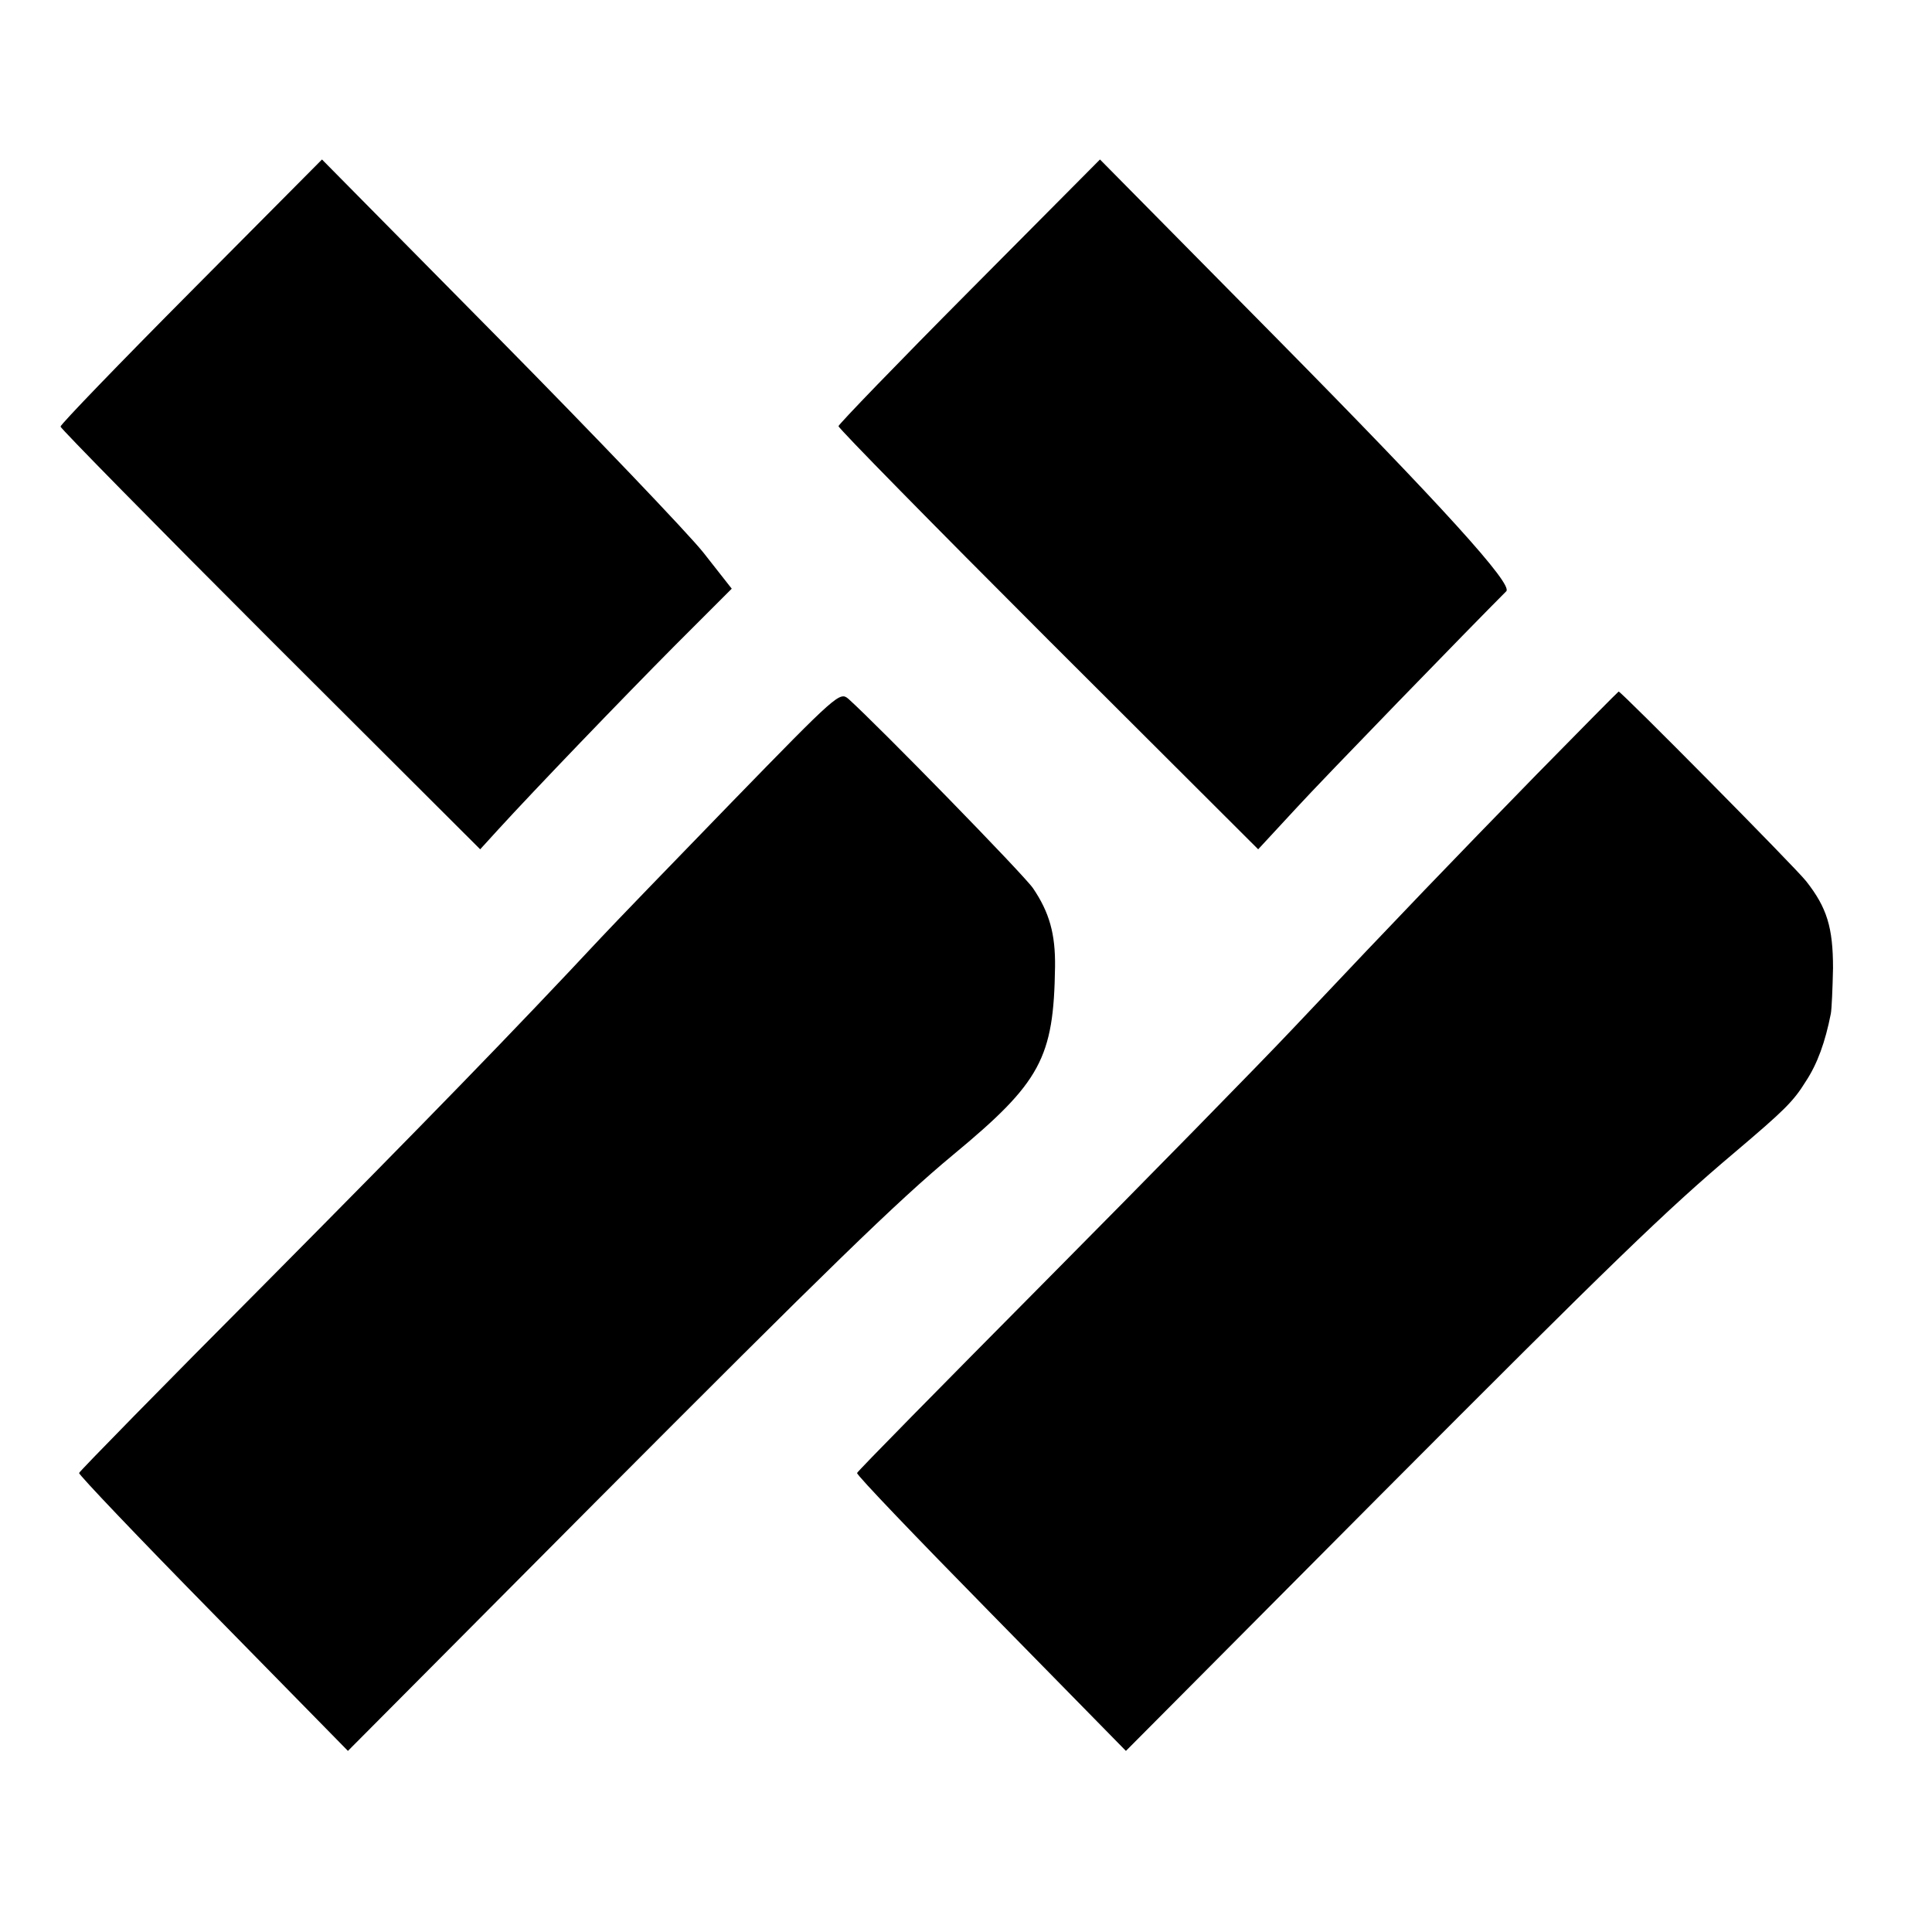
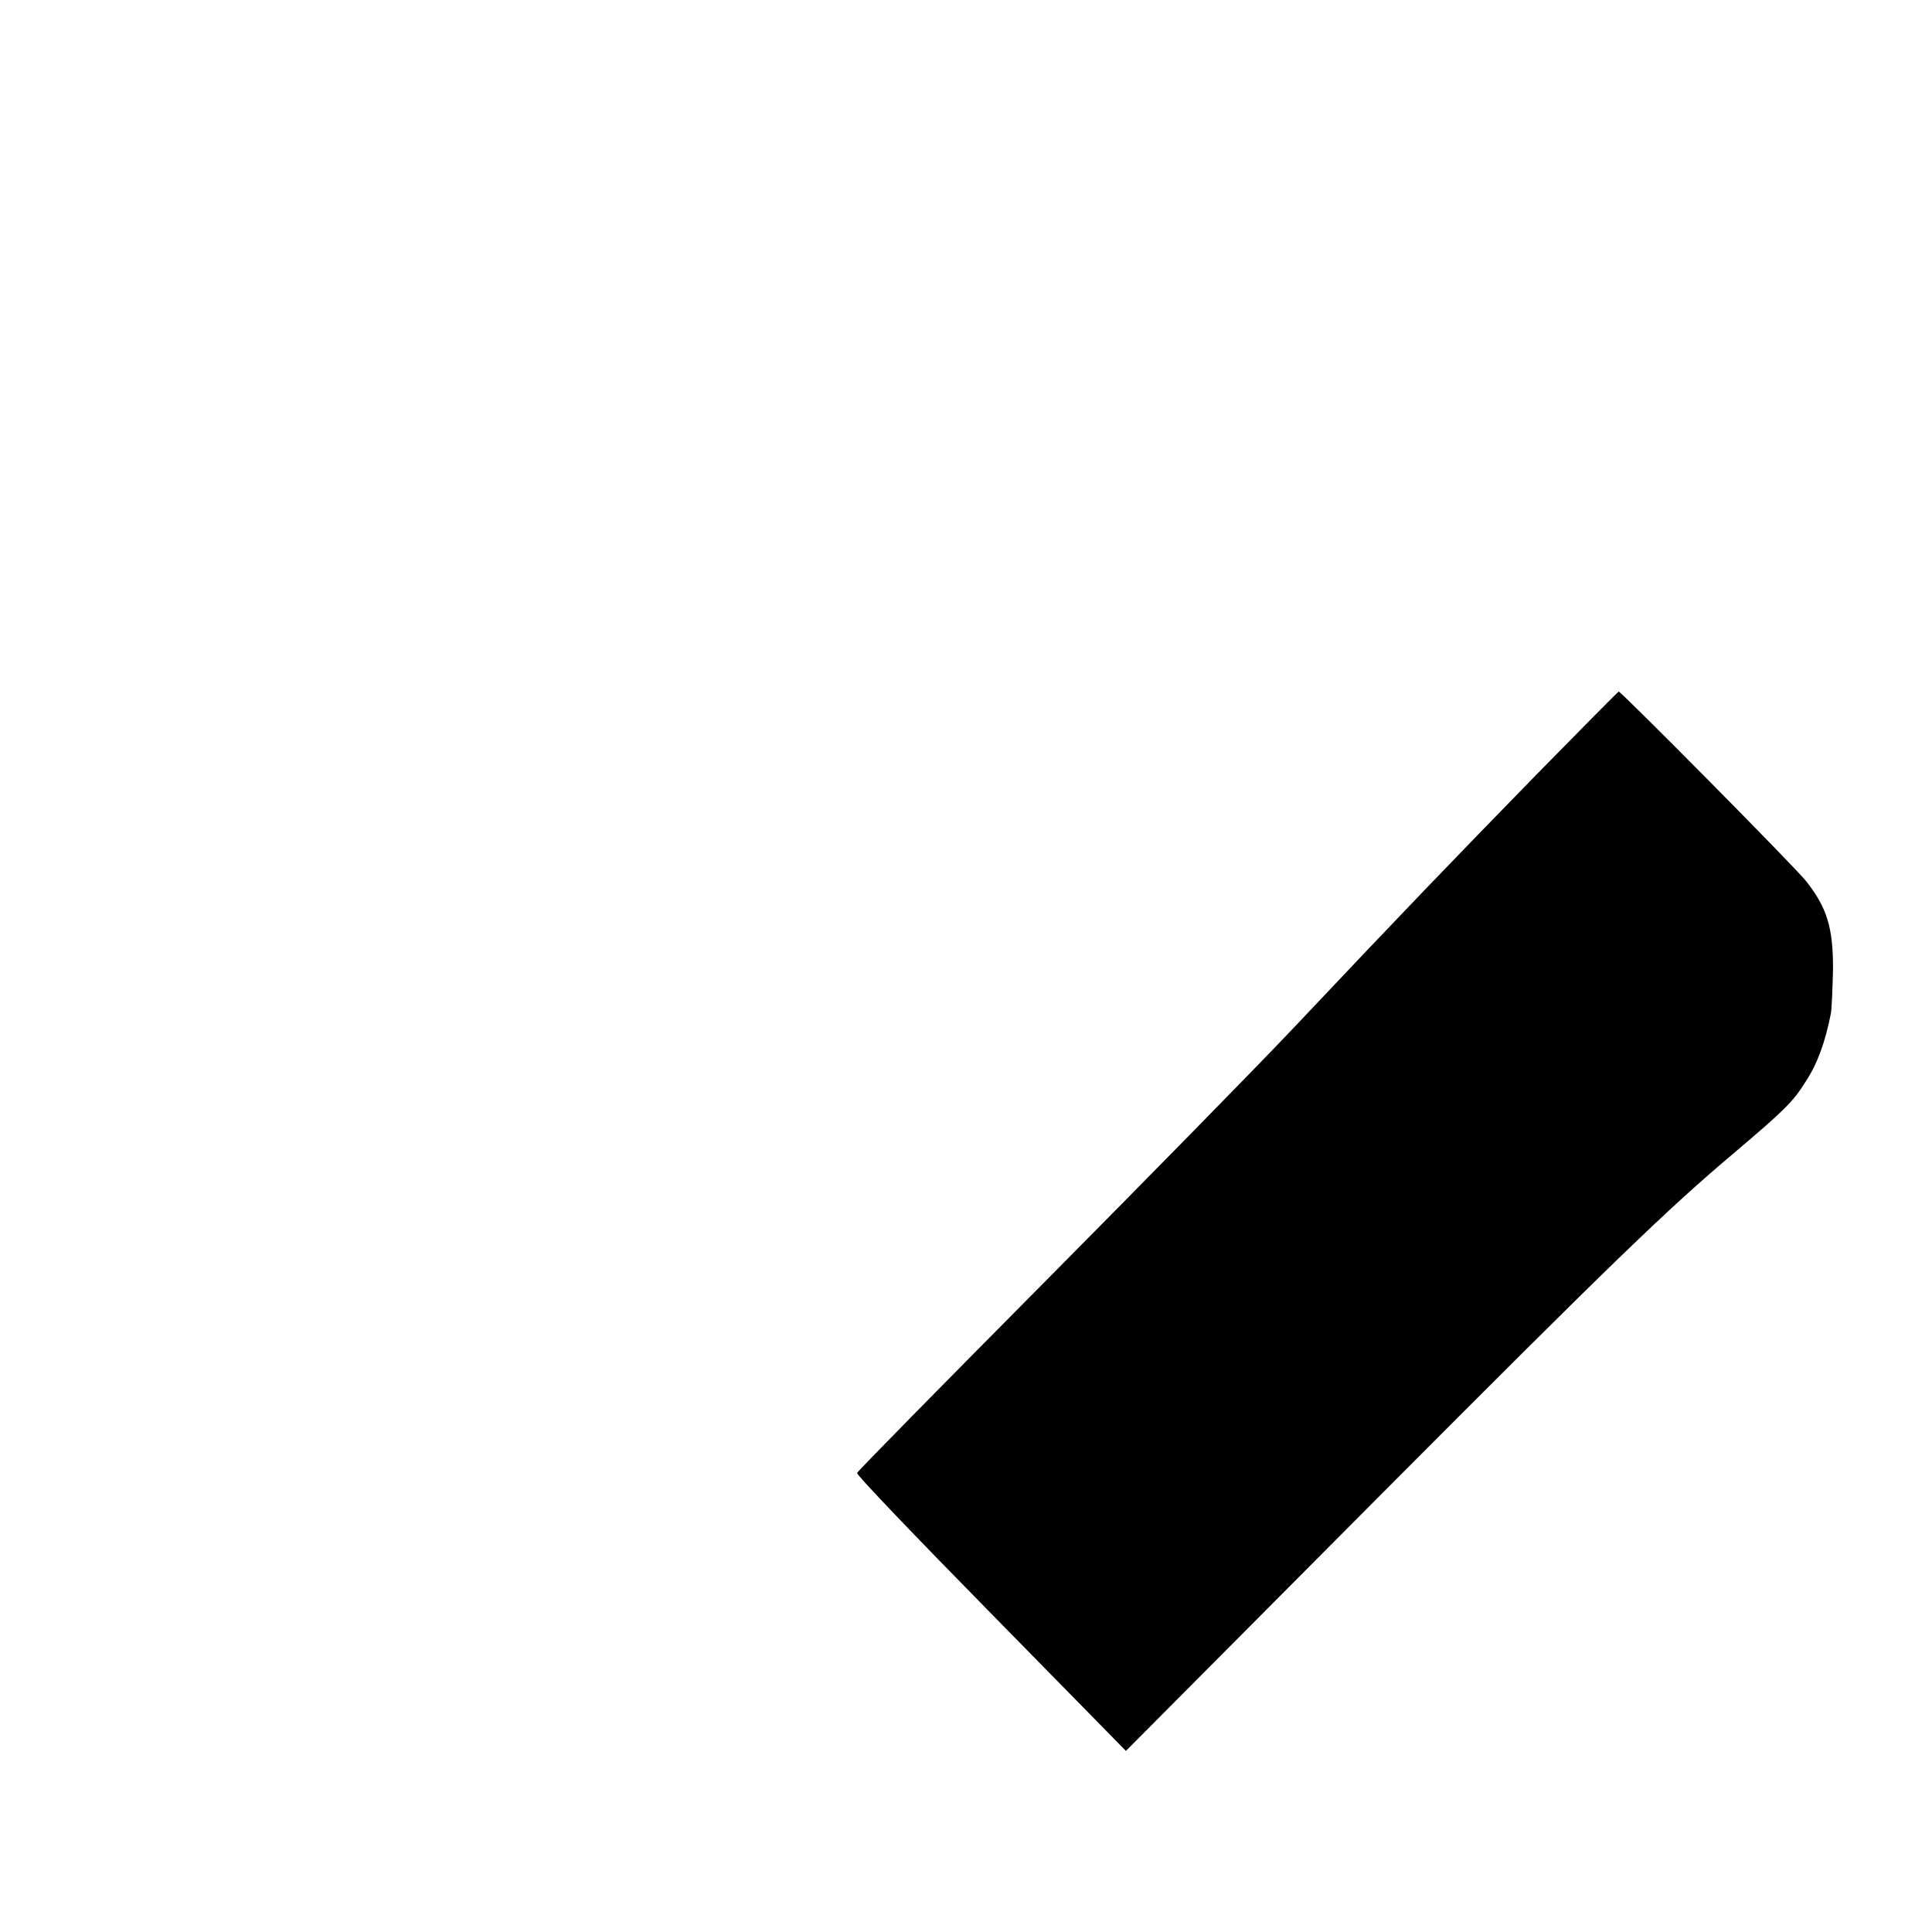
<svg xmlns="http://www.w3.org/2000/svg" version="1.0" width="447pt" height="447pt" viewBox="0 0 447 447" preserveAspectRatio="xMidYMid meet">
  <g transform="translate(0,447) scale(0.1,-0.1)" fill="#000000" stroke="none">
-     <path d="M443 3797 c-167 -168 -303 -309 -303 -314 0 -4 218 -226 485 -493 l486 -485 41 45 c85 93 284 300 410 427 l131 131 -66 84 c-36 45 -250 269 -474 496 l-408 413 -302 -304z" />
-     <path d="M2243 3797 c-167 -168 -303 -309 -303 -313 0 -5 218 -227 485 -494 l486 -485 87 94 c64 70 406 422 487 503 16 16 -147 196 -532 586 l-408 413 -302 -304z" />
-     <path d="M1692 2613 c-138 -142 -274 -283 -302 -313 -198 -212 -400 -420 -775 -798 -237 -238 -431 -436 -432 -440 -1 -4 138 -150 310 -325 l312 -318 565 568 c550 552 705 703 835 811 203 168 233 224 236 435 1 76 -13 126 -51 182 -23 33 -357 375 -427 438 -20 17 -25 13 -271 -240z" />
    <path d="M3554 2677 c-196 -201 -306 -315 -559 -583 -82 -87 -343 -353 -580 -592 -236 -238 -431 -436 -432 -440 -2 -4 138 -150 310 -325 l312 -318 585 588 c543 545 666 664 825 798 112 95 134 116 163 163 27 41 45 91 58 157 2 11 4 58 5 105 0 94 -14 140 -62 201 -24 31 -428 439 -434 439 -1 0 -87 -87 -191 -193z" />
  </g>
</svg>